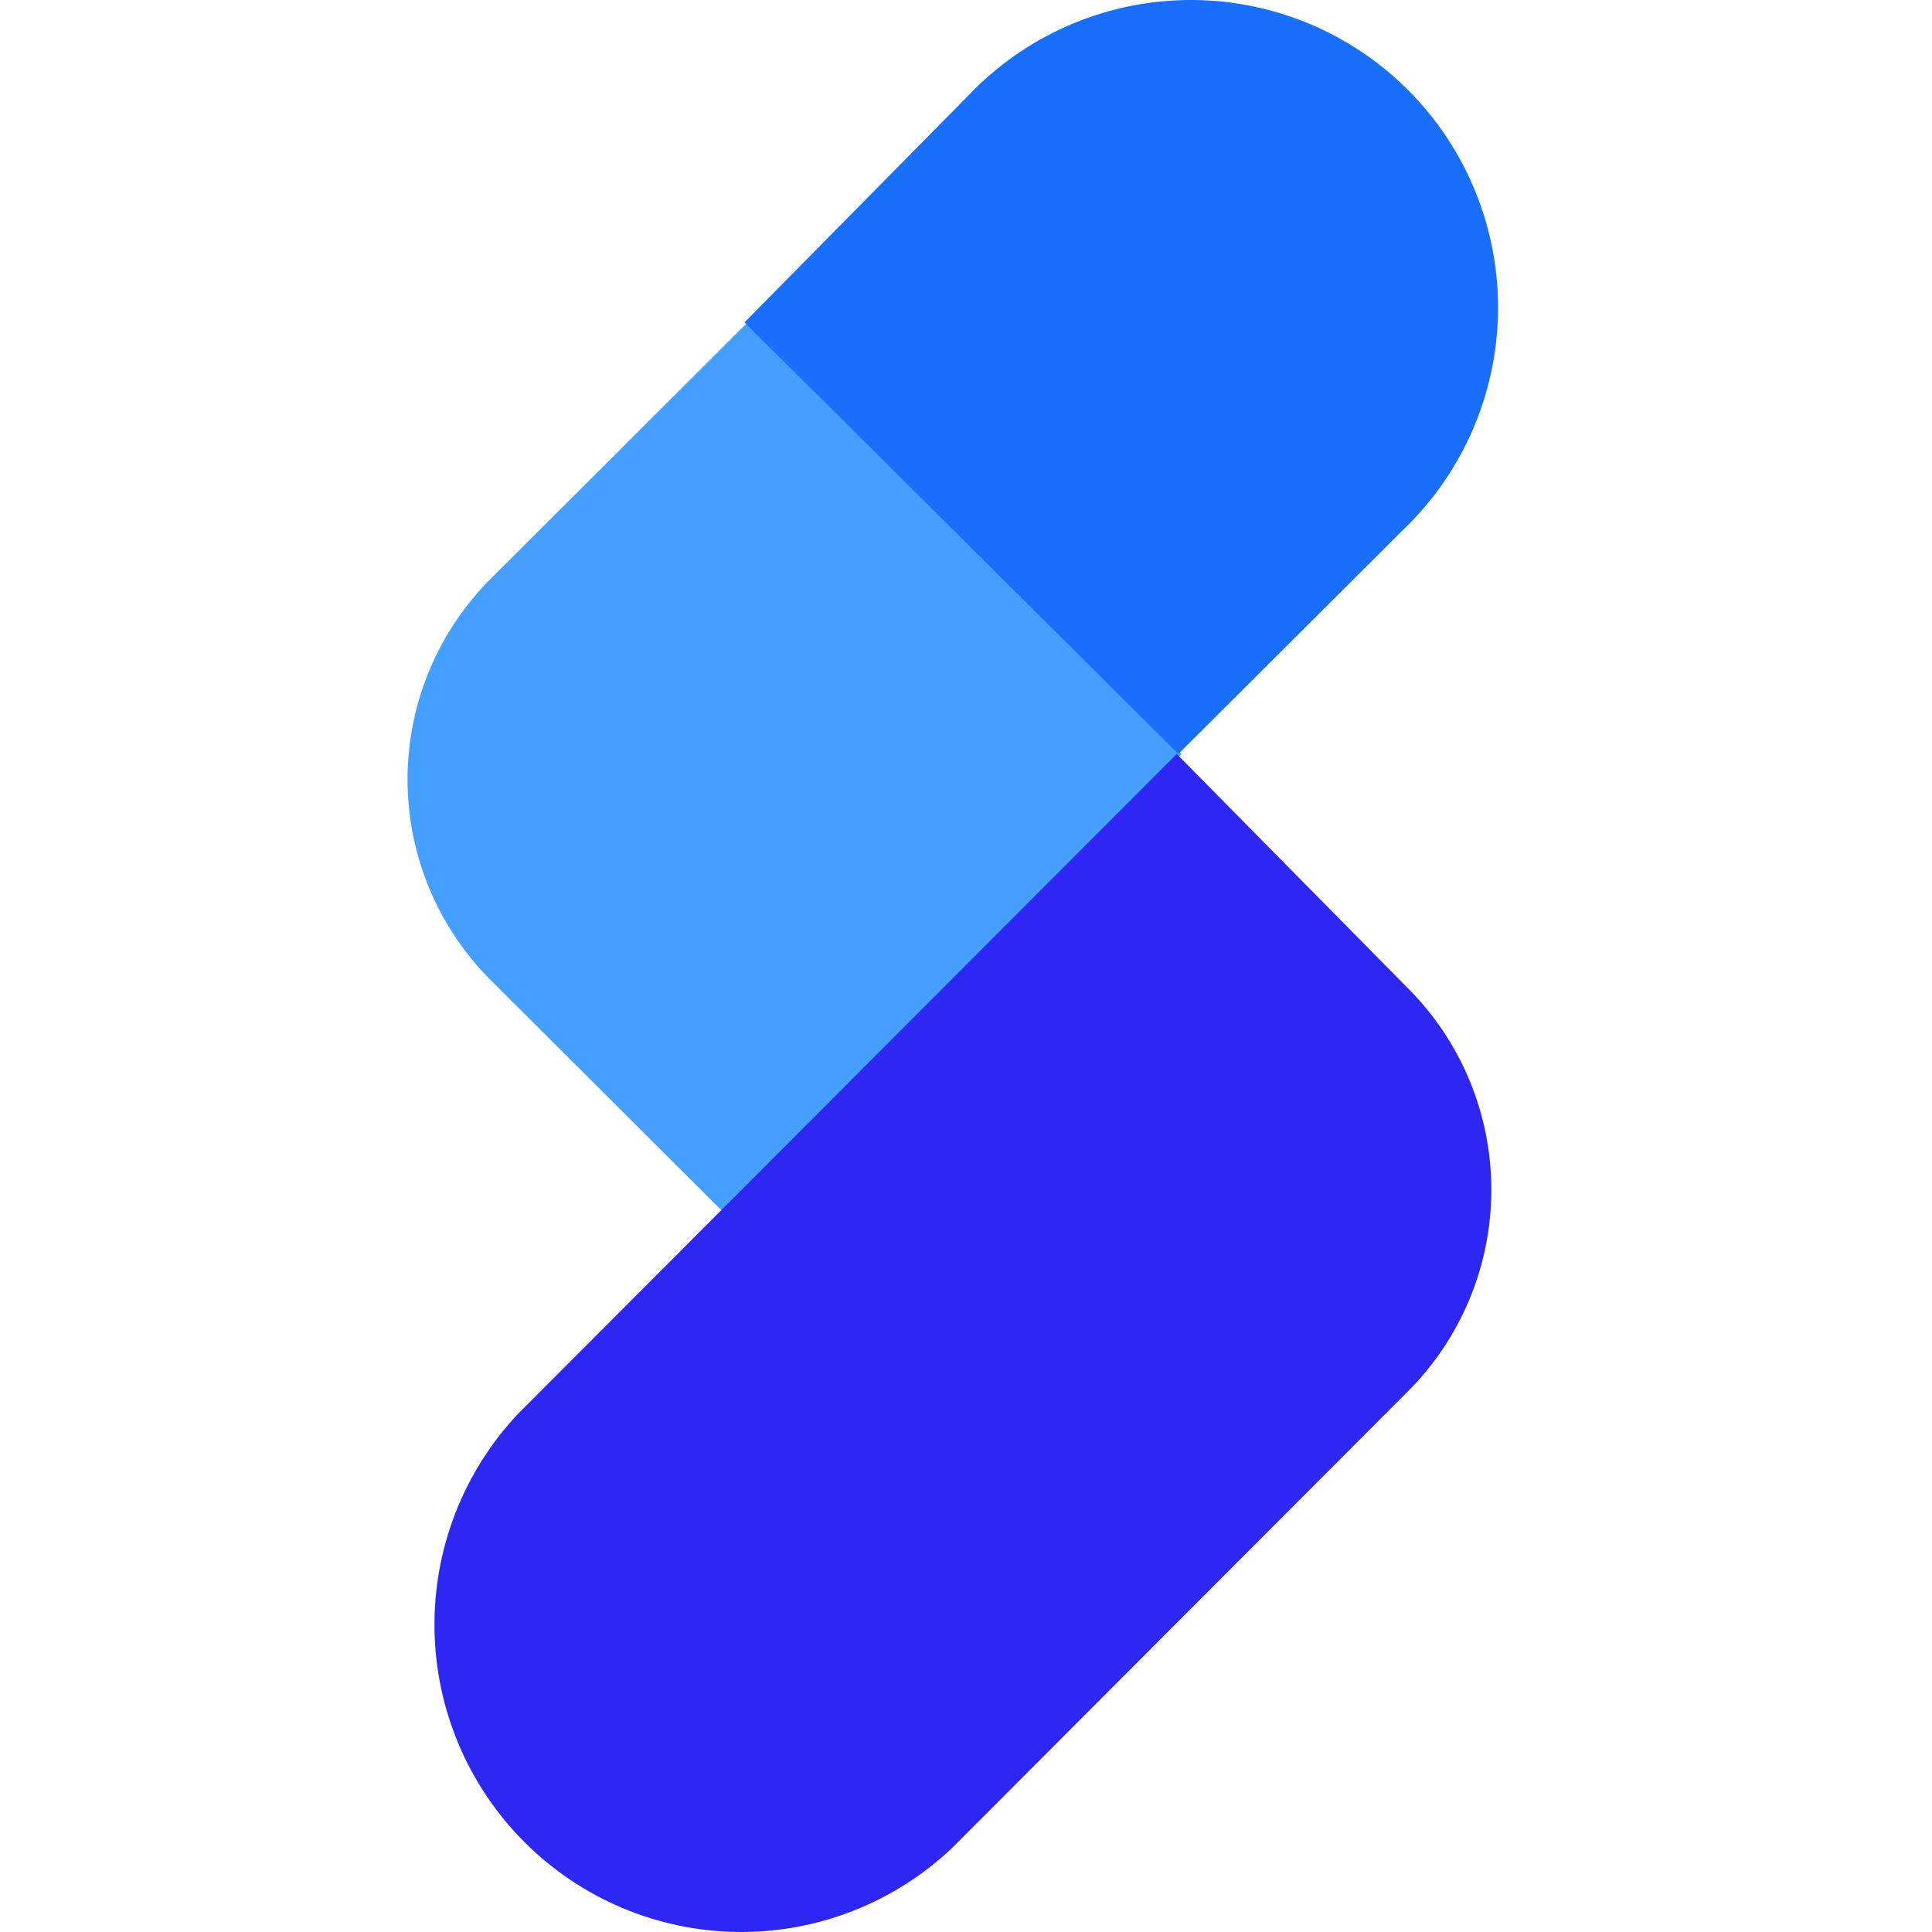
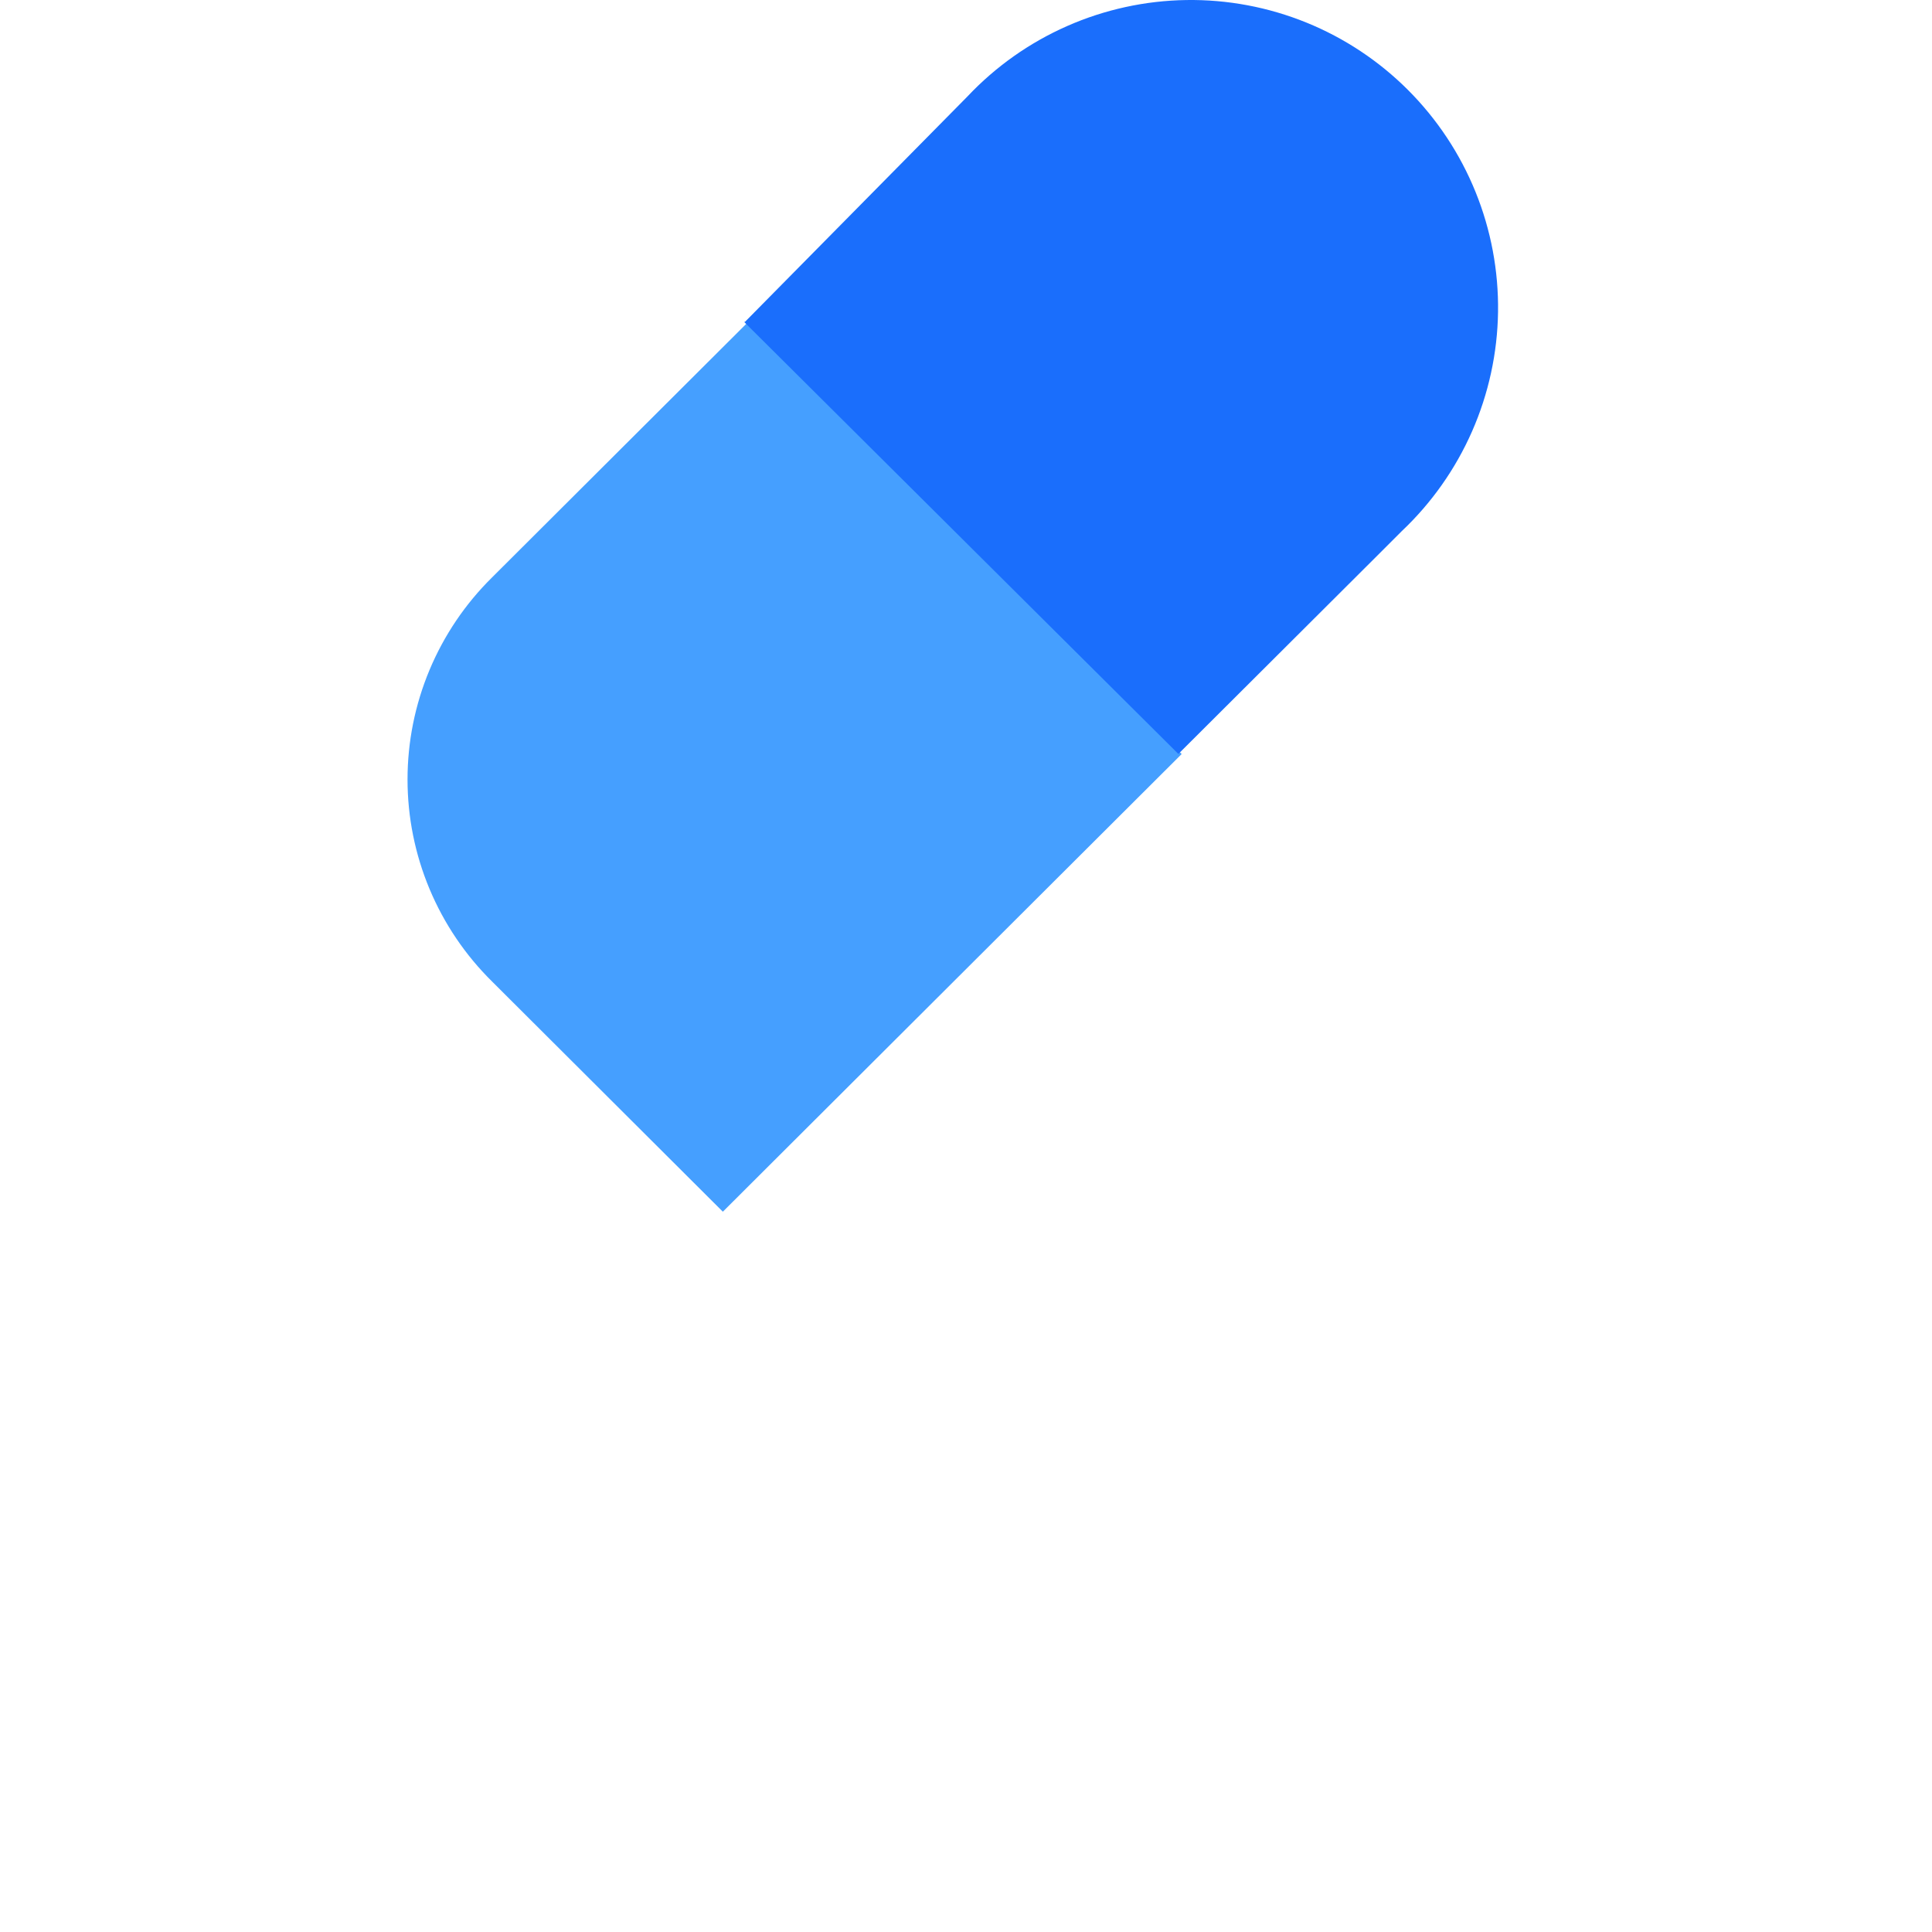
<svg xmlns="http://www.w3.org/2000/svg" width="256" height="256" viewBox="0 0 256 256" fill="none">
  <path d="M156.578 99.913L98.981 42.815L65.204 76.507C61.654 80.009 58.837 84.179 56.913 88.775C54.99 93.371 54 98.302 54 103.282C54 108.263 54.99 113.193 56.913 117.79C58.837 122.386 61.654 126.556 65.204 130.058L95.781 160.557L156.578 99.913V99.913Z" fill="#459FFF" />
  <path d="M98.6 42.655L156.141 99.902L182.887 73.234L185.729 70.39C189.69 66.649 192.861 62.151 195.054 57.162C197.247 52.172 198.418 46.793 198.498 41.343C198.577 35.892 197.563 30.481 195.516 25.43C193.469 20.378 190.43 15.79 186.58 11.935C182.729 8.08 178.145 5.038 173.1 2.989C168.054 0.94 162.648 -0.075 157.204 0.004C151.759 0.084 146.385 1.256 141.401 3.452C136.417 5.647 131.924 8.822 128.187 12.787L98.706 42.655H98.6Z" fill="#1A6EFC" />
-   <path d="M155.921 99.903L95.612 160.318L68.65 187.327C61.392 195.034 57.418 205.272 57.572 215.867C57.726 226.462 61.996 236.579 69.476 244.071C76.955 251.564 87.055 255.841 97.631 255.996C108.207 256.15 118.427 252.169 126.121 244.899L186.43 184.484C189.972 180.974 192.784 176.795 194.703 172.19C196.622 167.584 197.61 162.643 197.61 157.652C197.61 152.661 196.622 147.72 194.703 143.115C192.784 138.509 189.972 134.331 186.43 130.821L155.921 99.903Z" fill="#2E26F1" />
</svg>